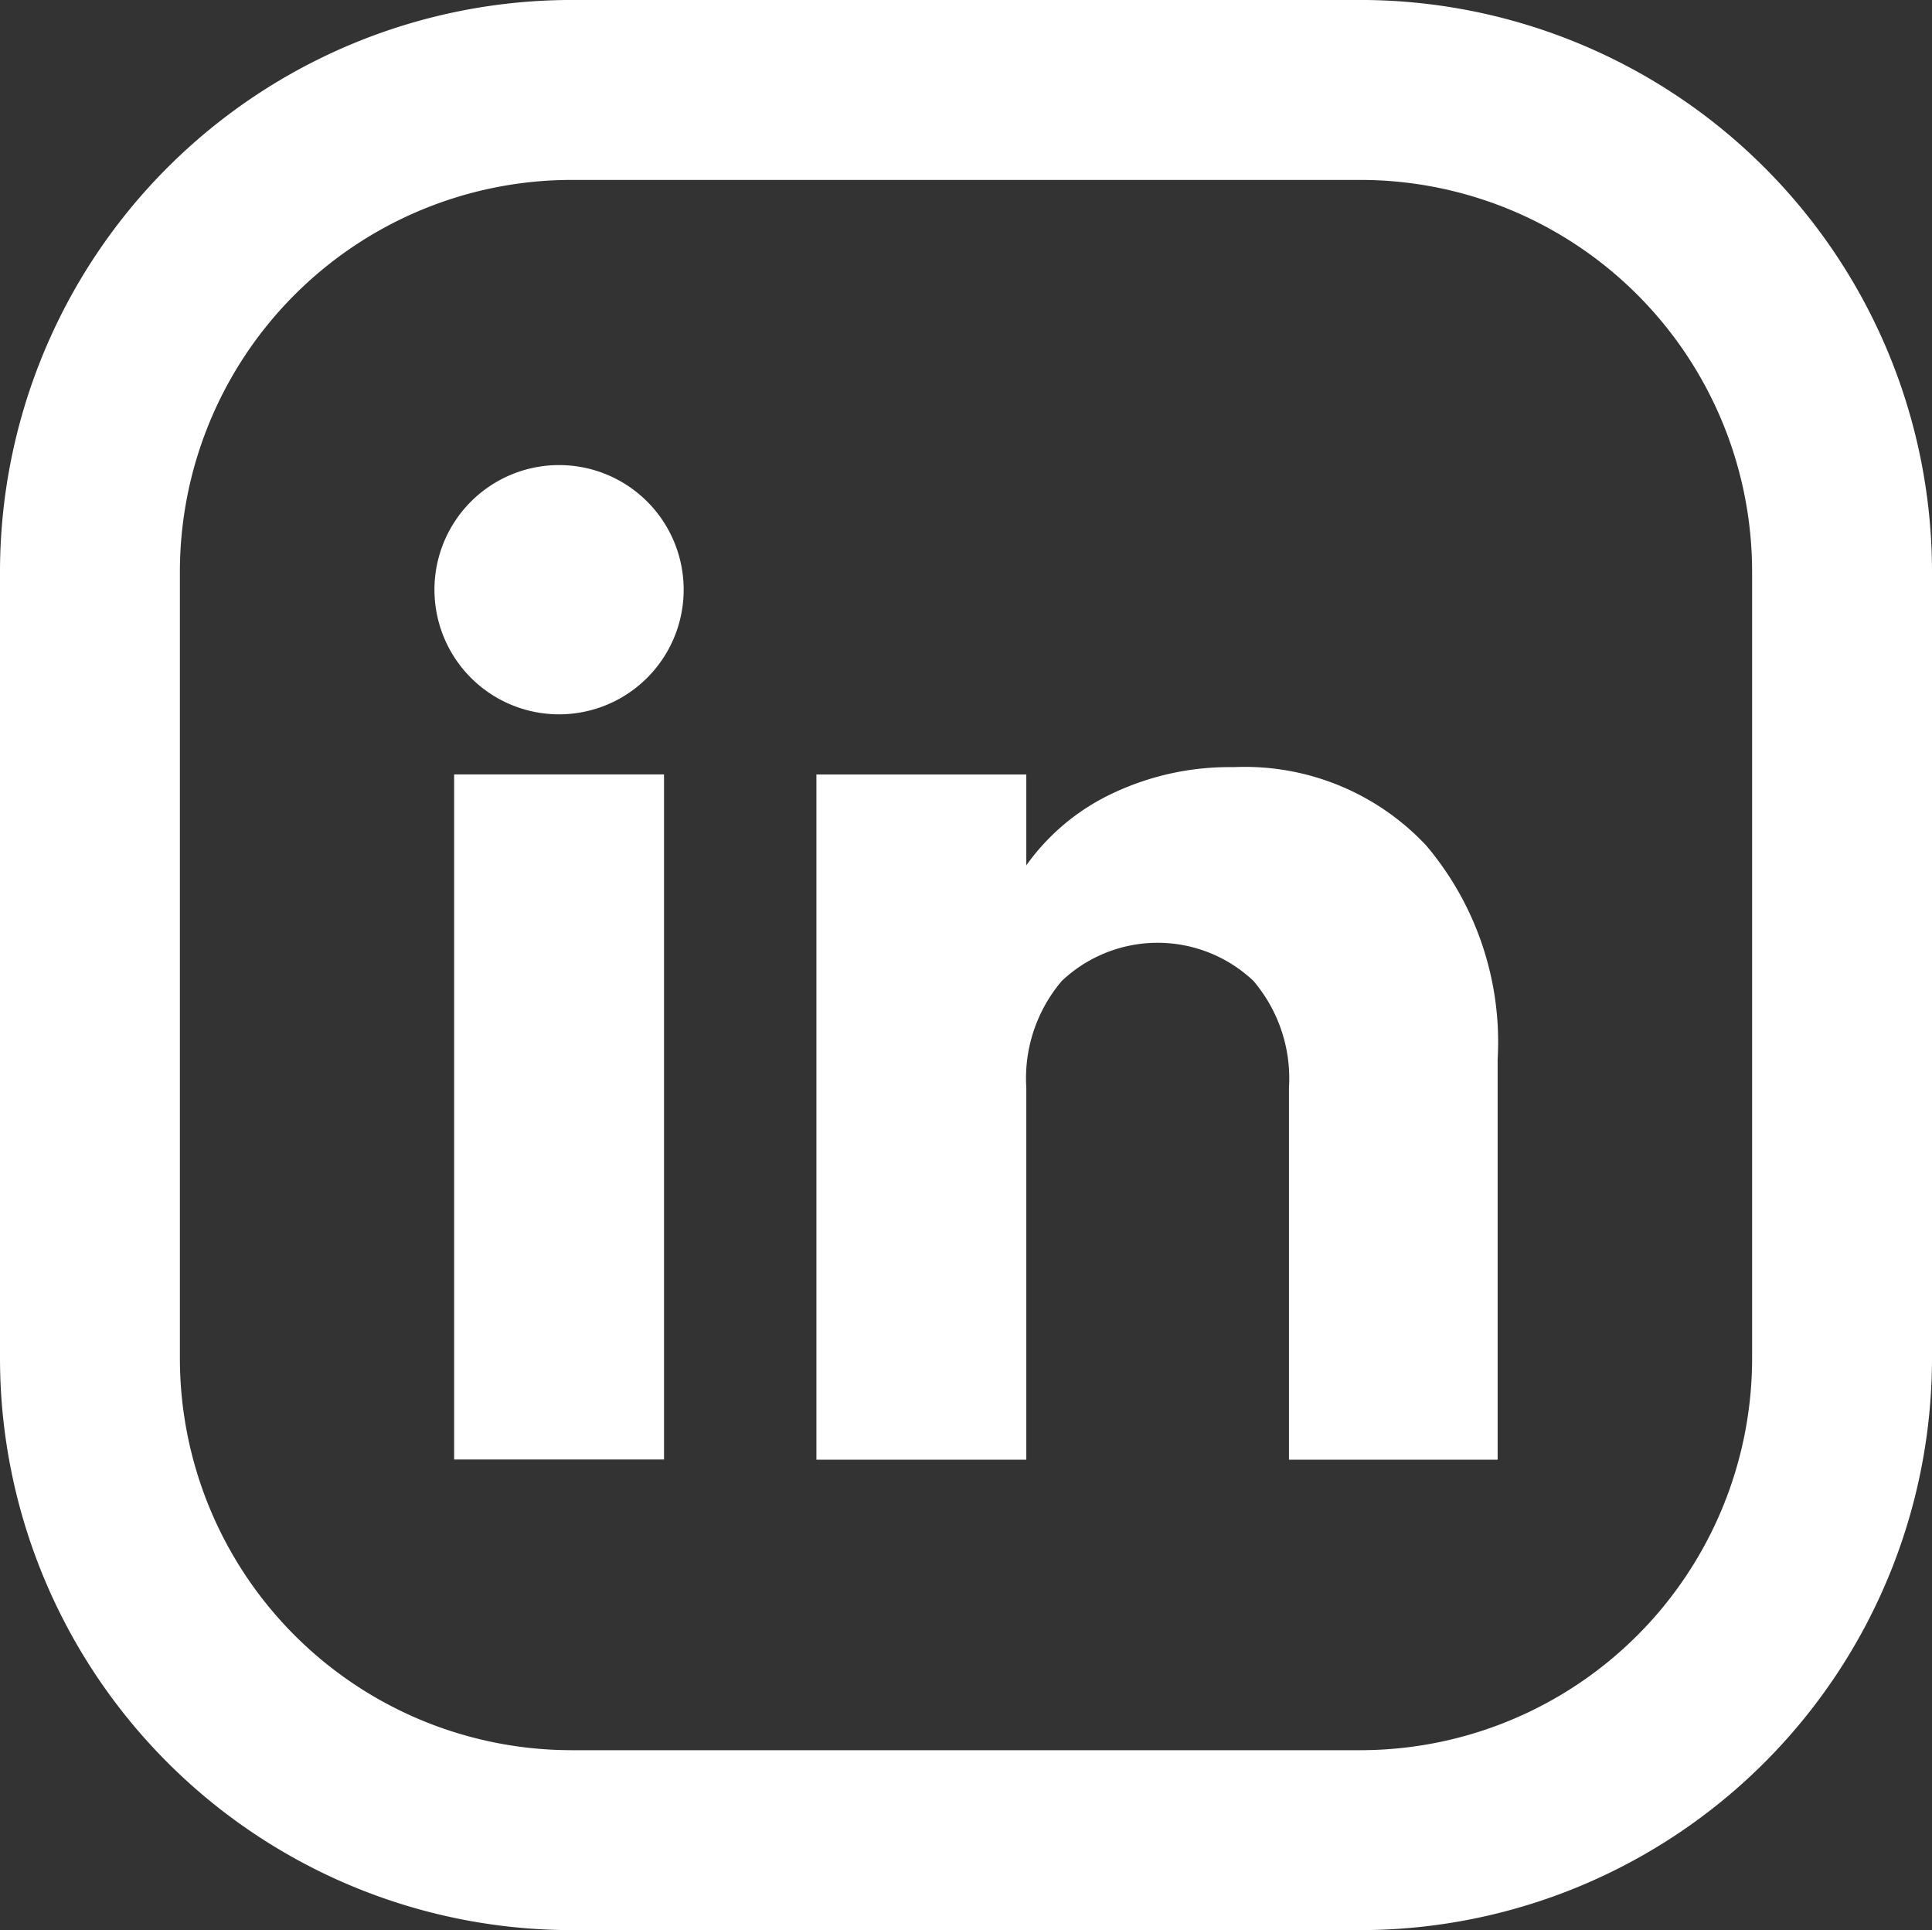
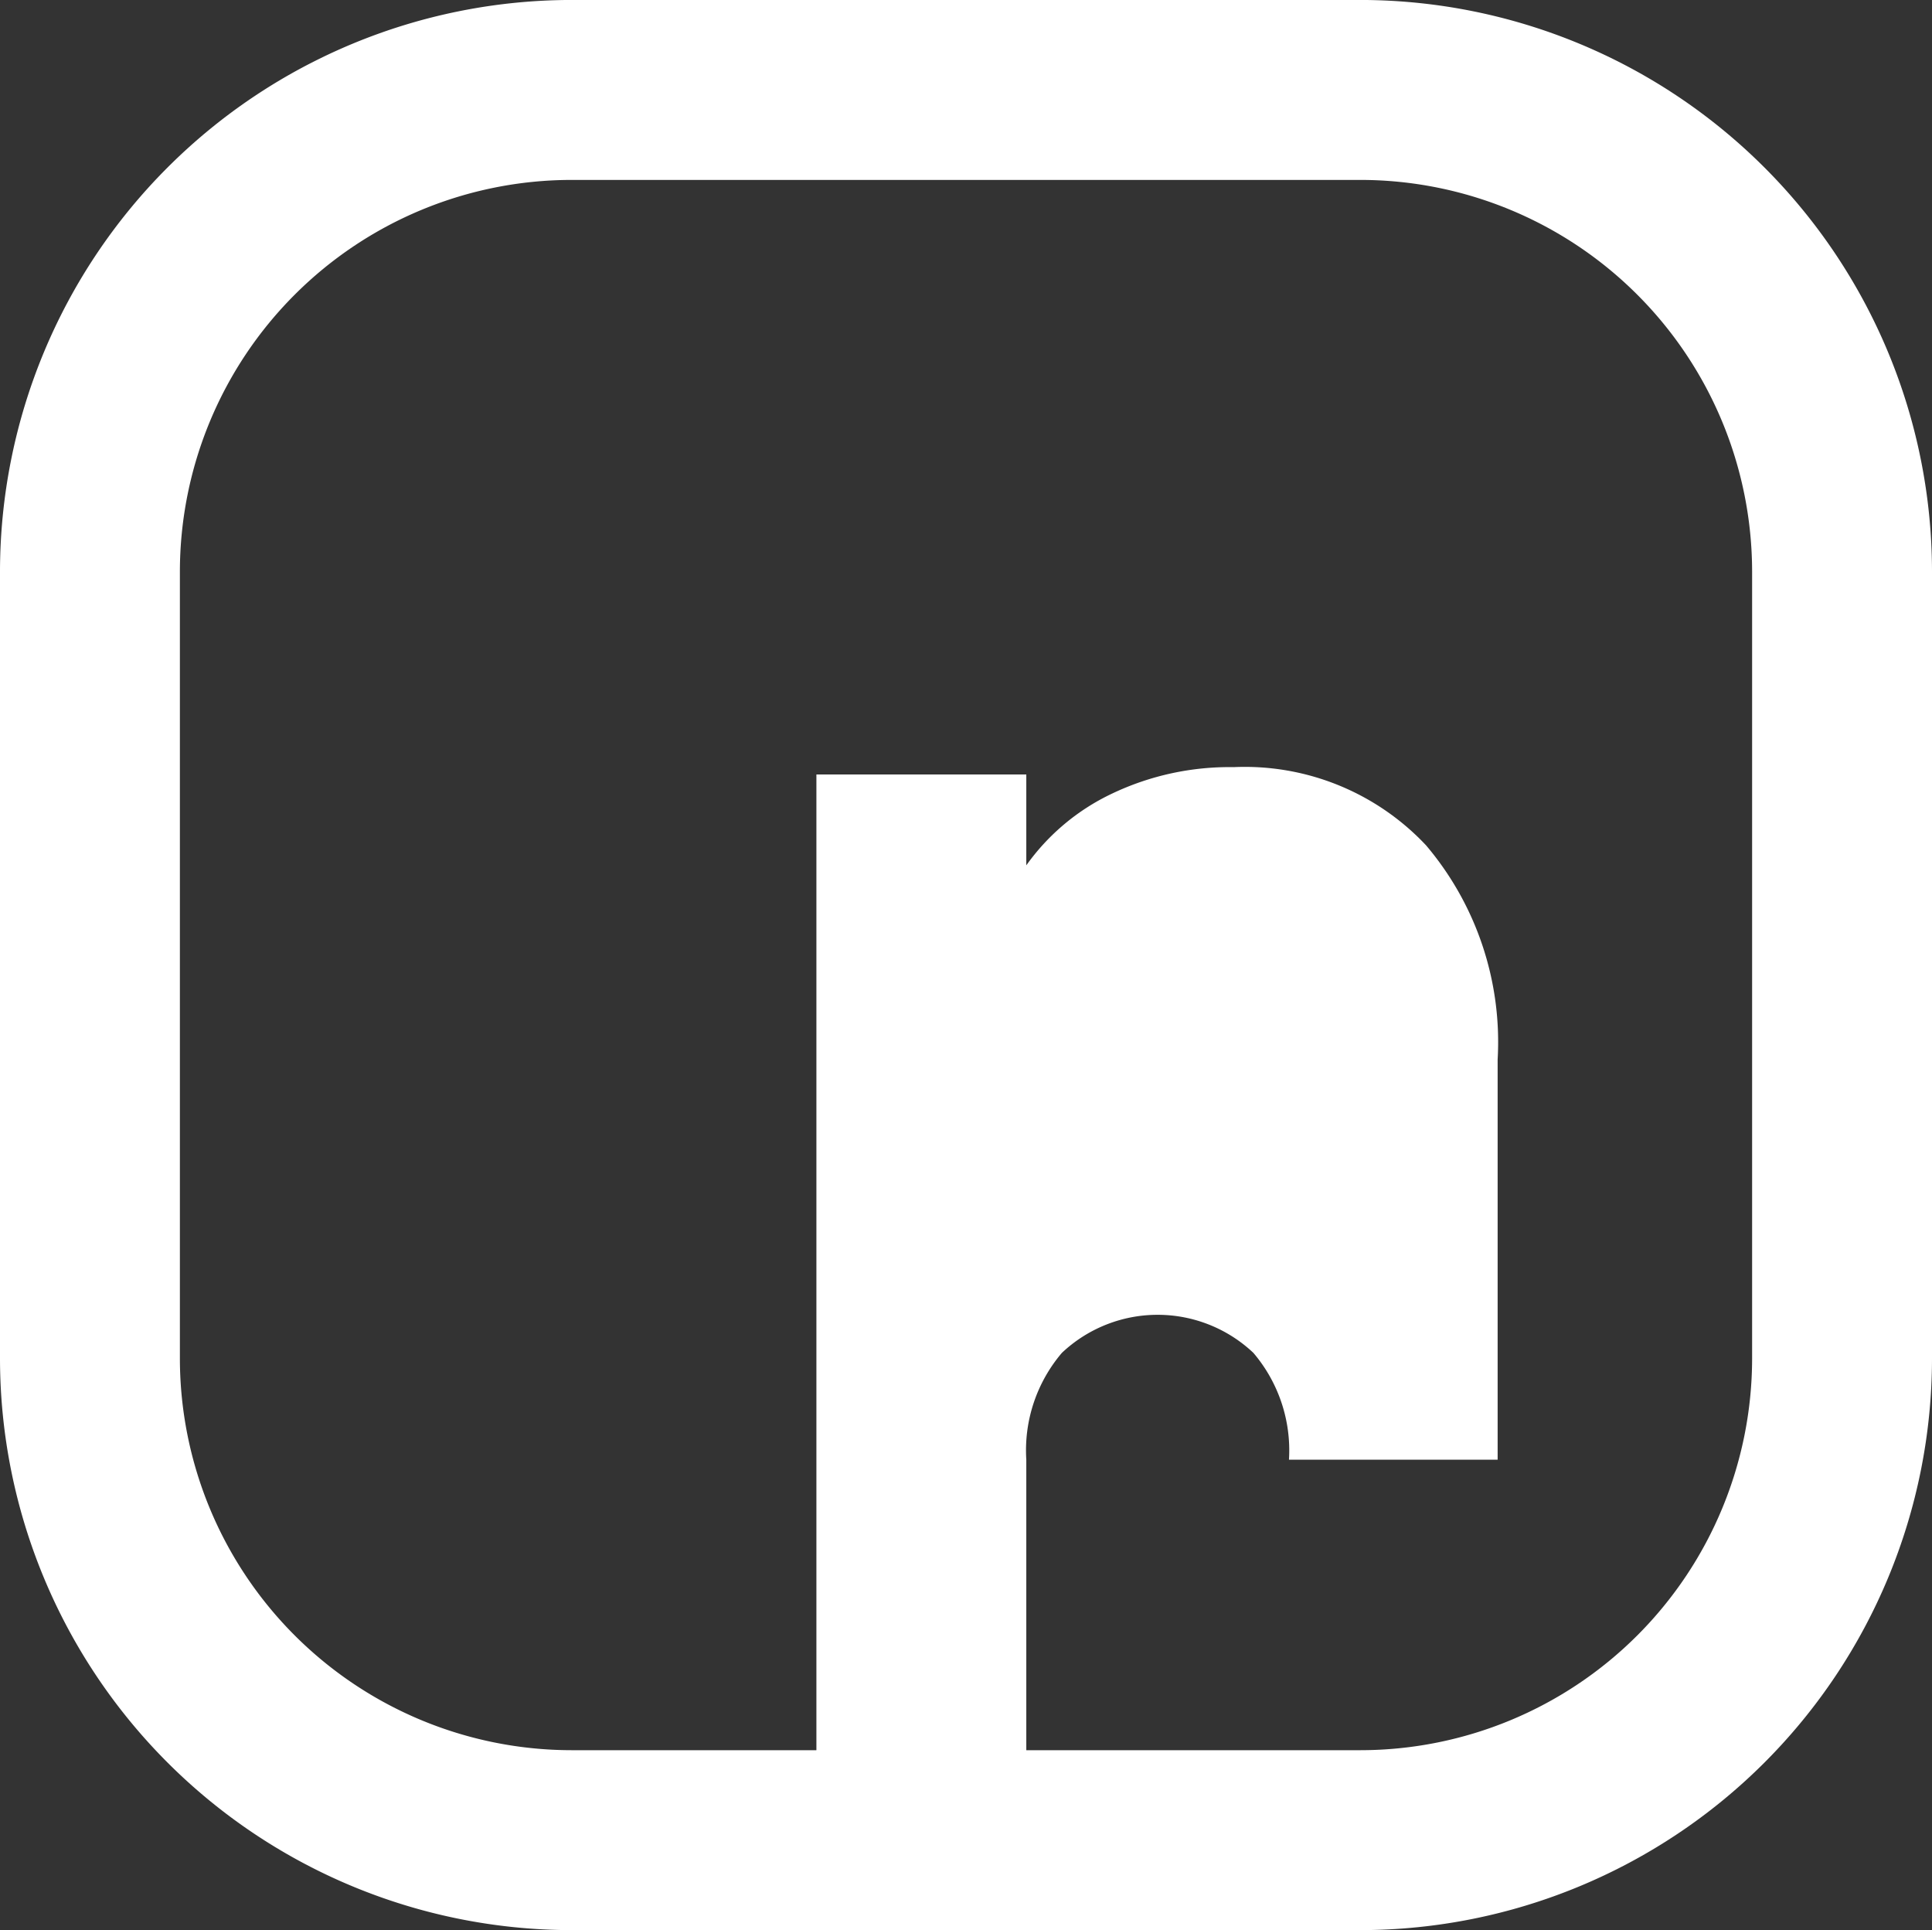
<svg xmlns="http://www.w3.org/2000/svg" id="Groupe_17335" data-name="Groupe 17335" width="61.292" height="61.222" viewBox="0 0 61.292 61.222">
  <rect x="0" y="0" width="61.292" height="61.222" fill="#333333" stroke="none" />
  <defs>
    <clipPath id="clip-path">
      <rect id="Rectangle_10421" data-name="Rectangle 10421" width="61.292" height="61.222" fill="none" />
    </clipPath>
  </defs>
  <g id="Groupe_17334" data-name="Groupe 17334" clip-path="url(#clip-path)">
    <path id="Tracé_9792" data-name="Tracé 9792" d="M43.166,61.223H18.126A18.146,18.146,0,0,1,0,43.1V18.127A18.146,18.146,0,0,1,18.126,0h25.04A18.146,18.146,0,0,1,61.292,18.127V43.1A18.146,18.146,0,0,1,43.166,61.223M18.126,5.708A12.433,12.433,0,0,0,5.707,18.127V43.1A12.433,12.433,0,0,0,18.126,55.516h25.04A12.433,12.433,0,0,0,55.585,43.1V18.127A12.433,12.433,0,0,0,43.166,5.708Z" transform="translate(0 -0.001)" fill="#fff" />
-     <path id="Tracé_9793" data-name="Tracé 9793" d="M140.129,173.716H133.47V151.987h6.659Zm.623-27.59a3.953,3.953,0,1,1-3.953-3.952,3.952,3.952,0,0,1,3.953,3.952" transform="translate(-119.063 -127.422)" fill="#fff" />
-     <path id="Tracé_9794" data-name="Tracé 9794" d="M268.9,236.968a9.646,9.646,0,0,1,2.278,6.8v12.695h-6.62v-11.8a4.77,4.77,0,0,0-1.129-3.388,4.425,4.425,0,0,0-6.075,0,4.767,4.767,0,0,0-1.129,3.388v11.8h-6.659V234.729h6.659v2.882a7.028,7.028,0,0,1,2.726-2.278,8.666,8.666,0,0,1,3.855-.837,7.886,7.886,0,0,1,6.094,2.473" transform="translate(-223.666 -210.163)" fill="#fff" />
+     <path id="Tracé_9794" data-name="Tracé 9794" d="M268.9,236.968a9.646,9.646,0,0,1,2.278,6.8v12.695h-6.62a4.77,4.77,0,0,0-1.129-3.388,4.425,4.425,0,0,0-6.075,0,4.767,4.767,0,0,0-1.129,3.388v11.8h-6.659V234.729h6.659v2.882a7.028,7.028,0,0,1,2.726-2.278,8.666,8.666,0,0,1,3.855-.837,7.886,7.886,0,0,1,6.094,2.473" transform="translate(-223.666 -210.163)" fill="#fff" />
  </g>
</svg>